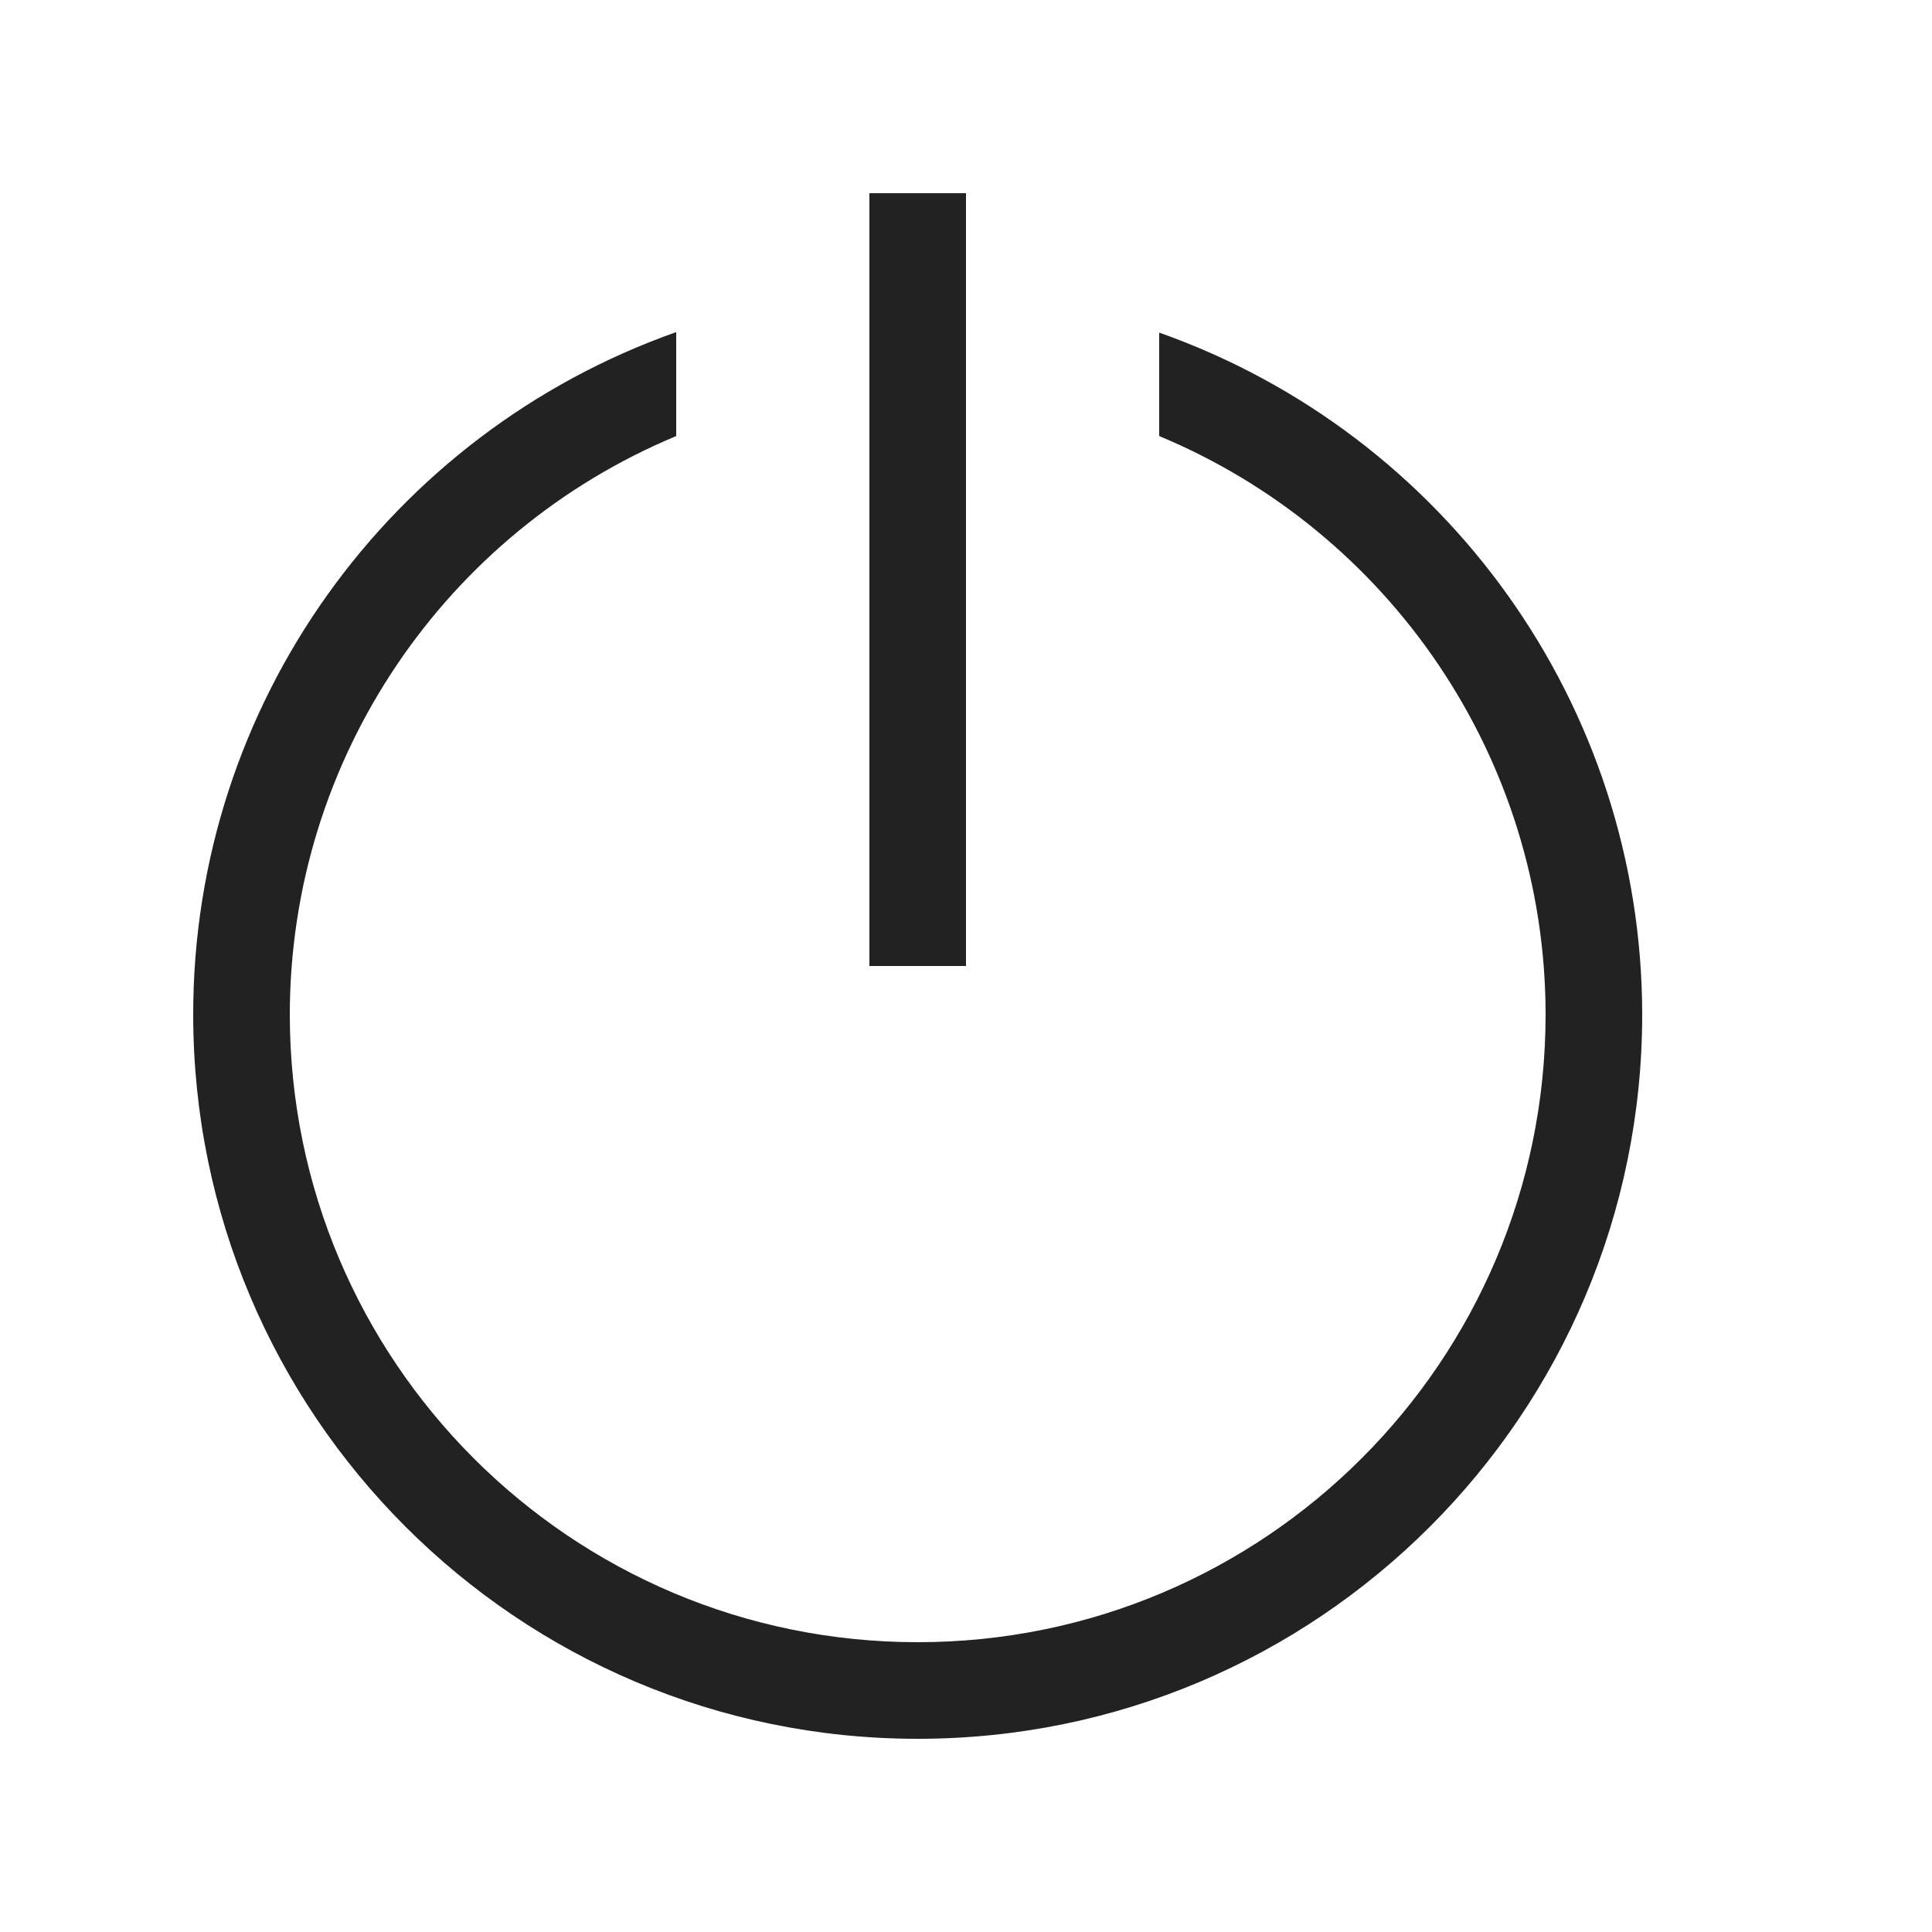
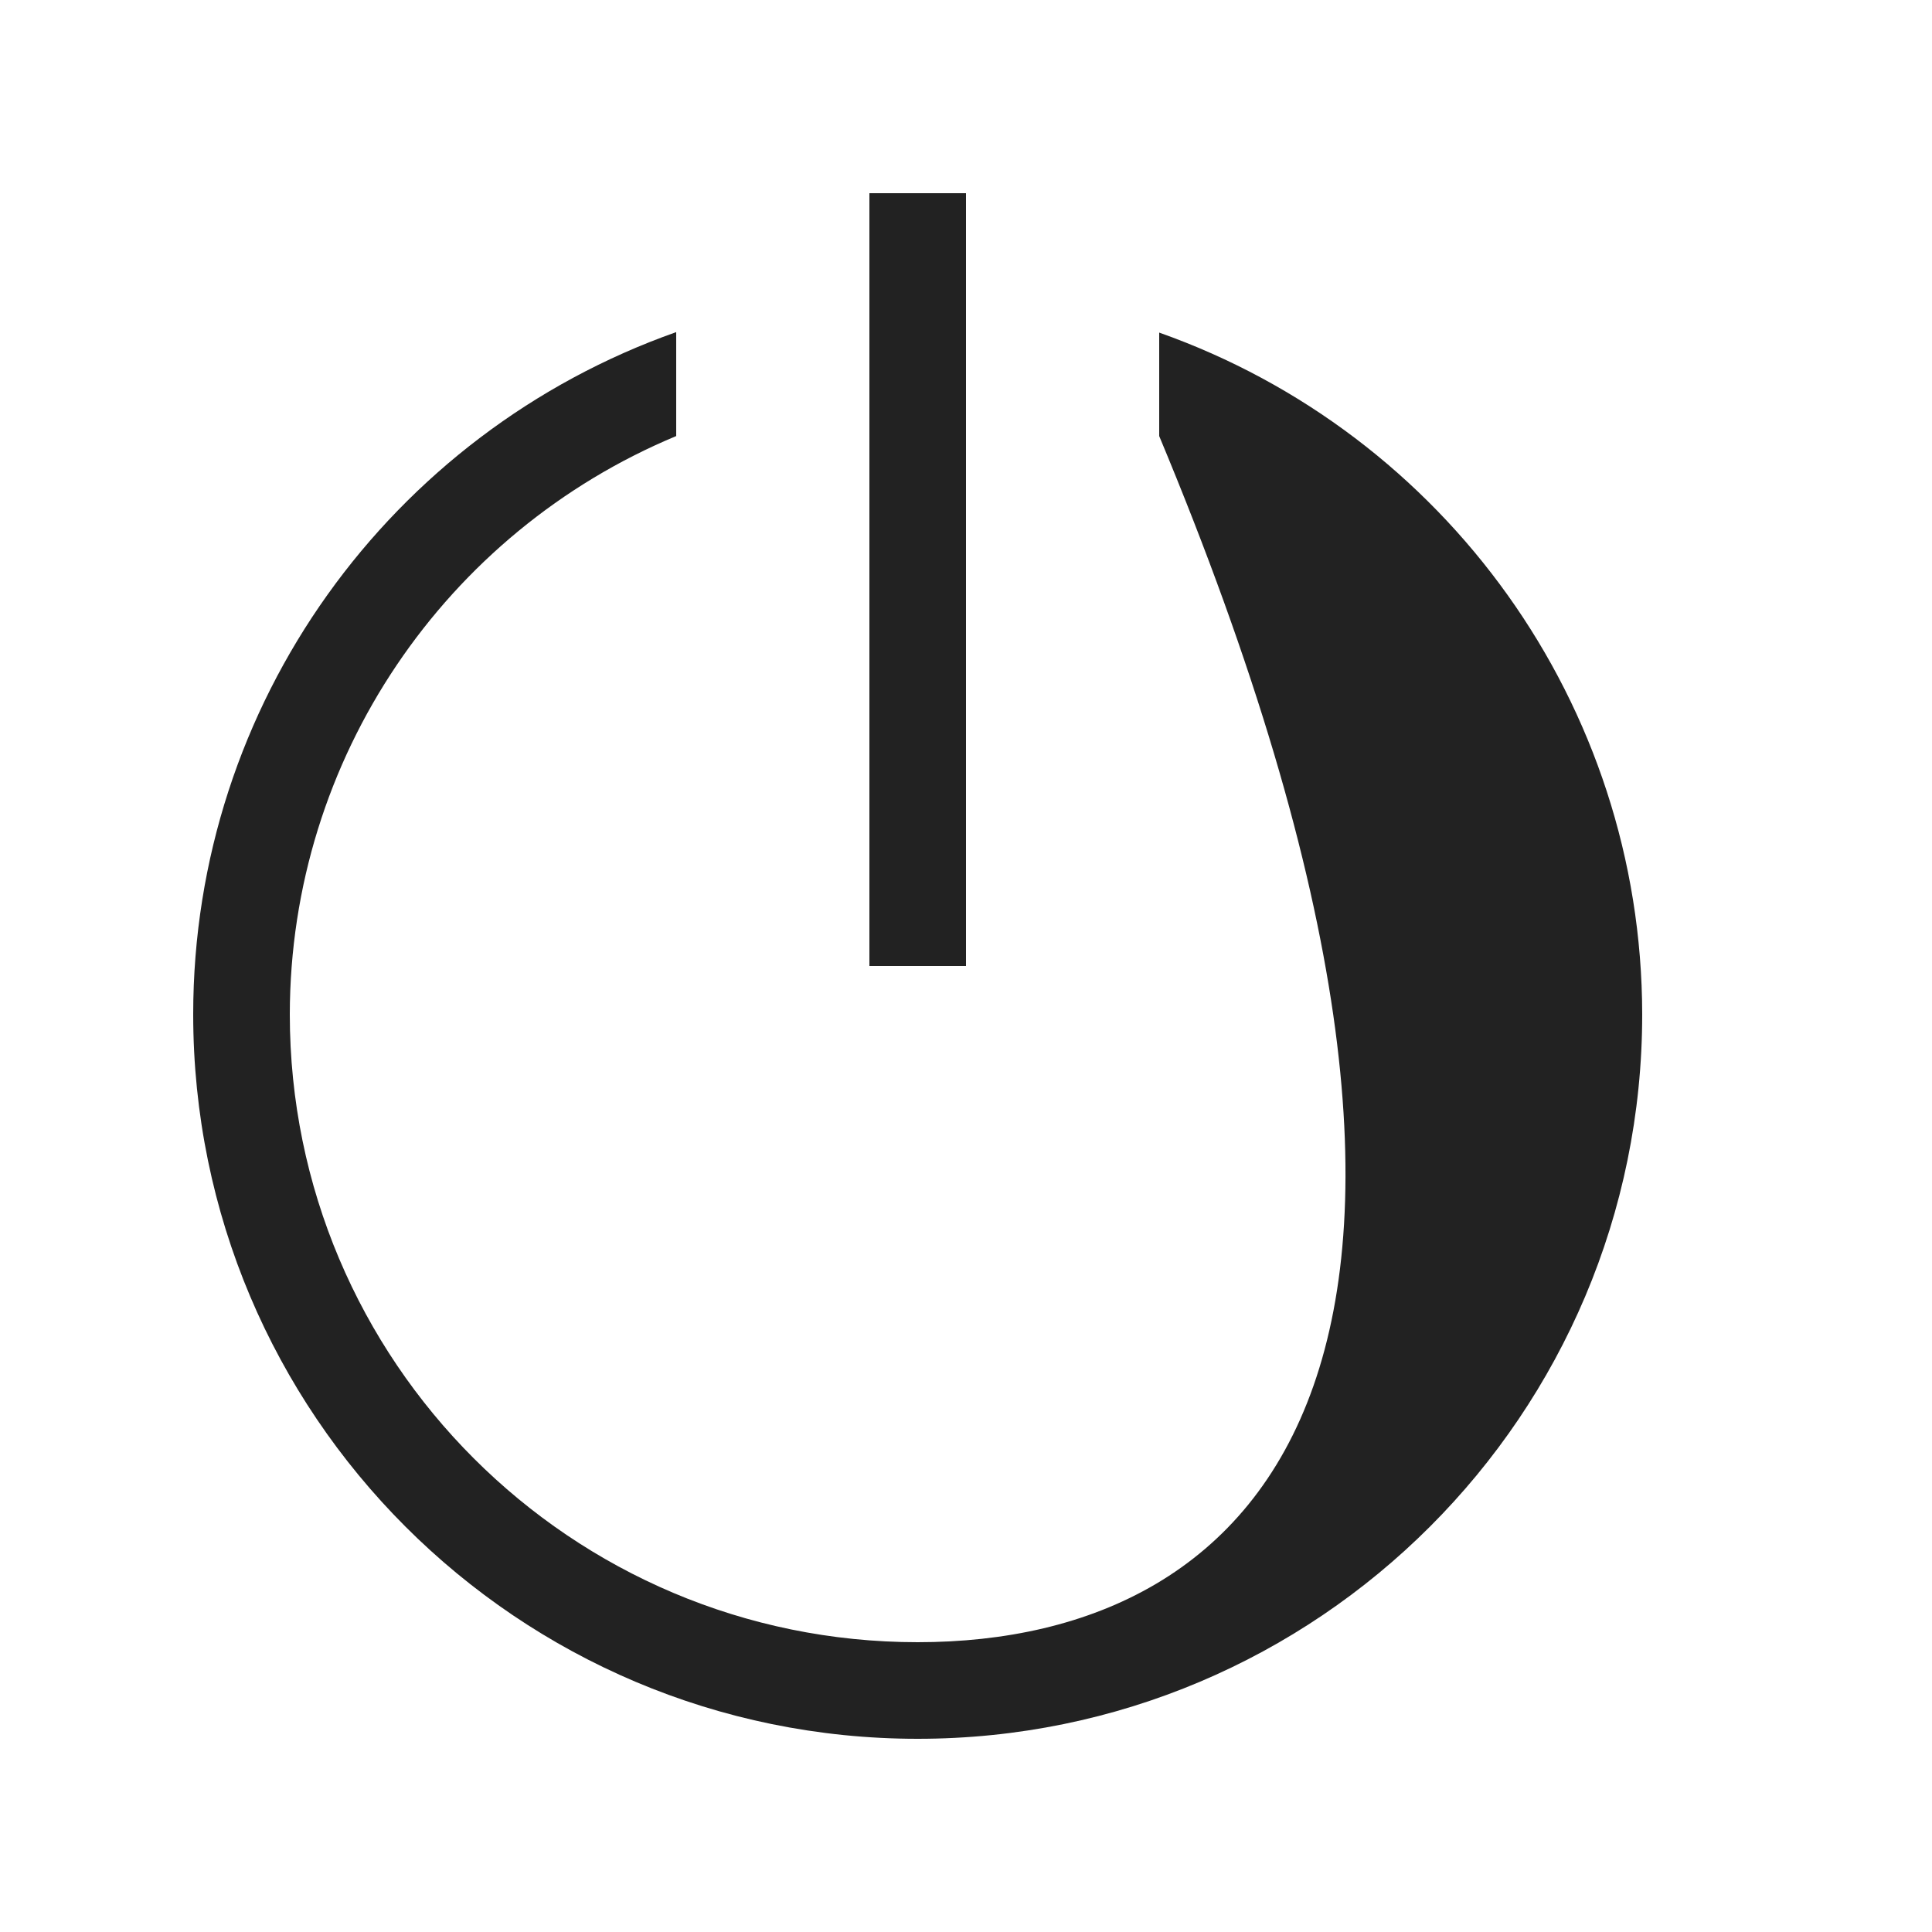
<svg xmlns="http://www.w3.org/2000/svg" width="800px" height="800px" viewBox="0 0 20 20" version="1.1">
  <g id="layer1">
-     <path d="M 9 2 L 9 10 L 10 10 L 10 2 L 9 2 z M 7 3.438 C 4.041 4.483 2 7.288 2 10.5 C 2 14.642 5.358 18 9.5 18 C 13.642 18 17 14.642 17 10.5 C 16.996 7.291 14.956 4.488 12 3.443 L 12 4.514 C 14.386 5.508 15.997 7.848 16 10.5 C 16 14.09 13.09 17 9.5 17 C 5.91 17 3 14.09 3 10.5 C 3.003 7.848 4.614 5.508 7 4.514 L 7 3.438 z " style="fill:#222222; fill-opacity:1; stroke:none; stroke-width:0px;" />
+     <path d="M 9 2 L 9 10 L 10 10 L 10 2 L 9 2 z M 7 3.438 C 4.041 4.483 2 7.288 2 10.5 C 2 14.642 5.358 18 9.5 18 C 13.642 18 17 14.642 17 10.5 C 16.996 7.291 14.956 4.488 12 3.443 L 12 4.514 C 16 14.09 13.09 17 9.5 17 C 5.91 17 3 14.09 3 10.5 C 3.003 7.848 4.614 5.508 7 4.514 L 7 3.438 z " style="fill:#222222; fill-opacity:1; stroke:none; stroke-width:0px;" />
  </g>
</svg>